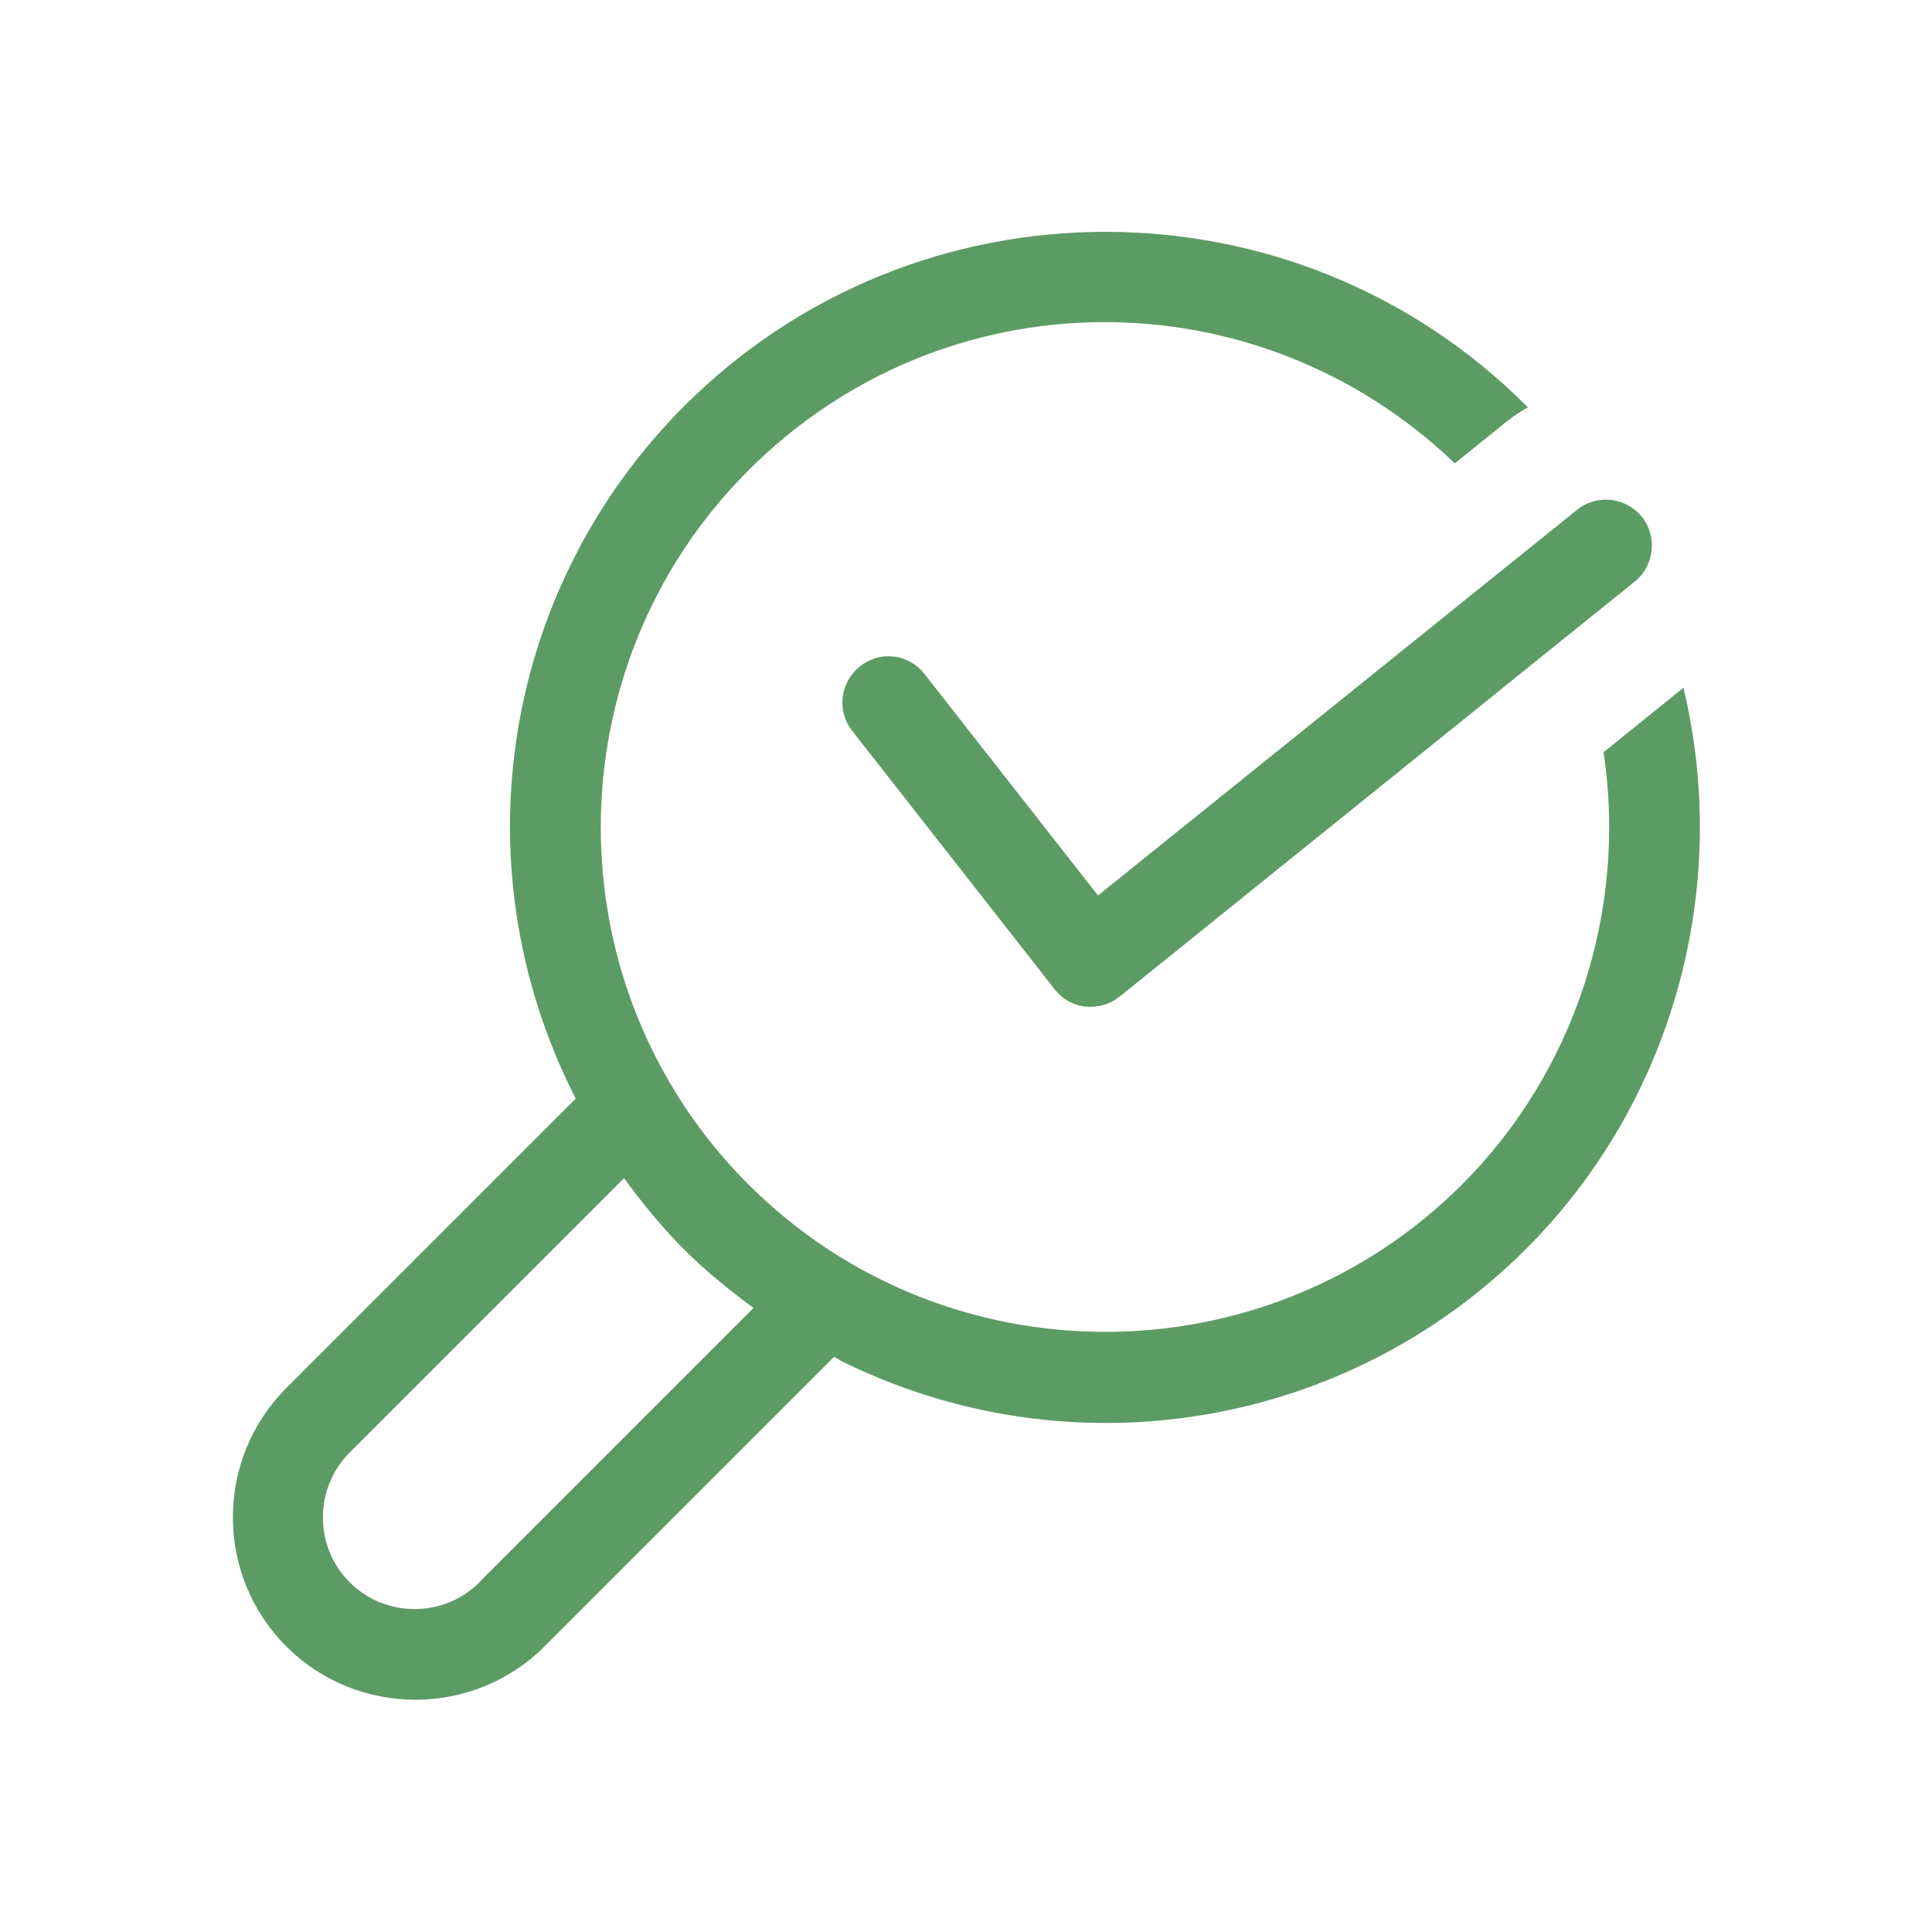
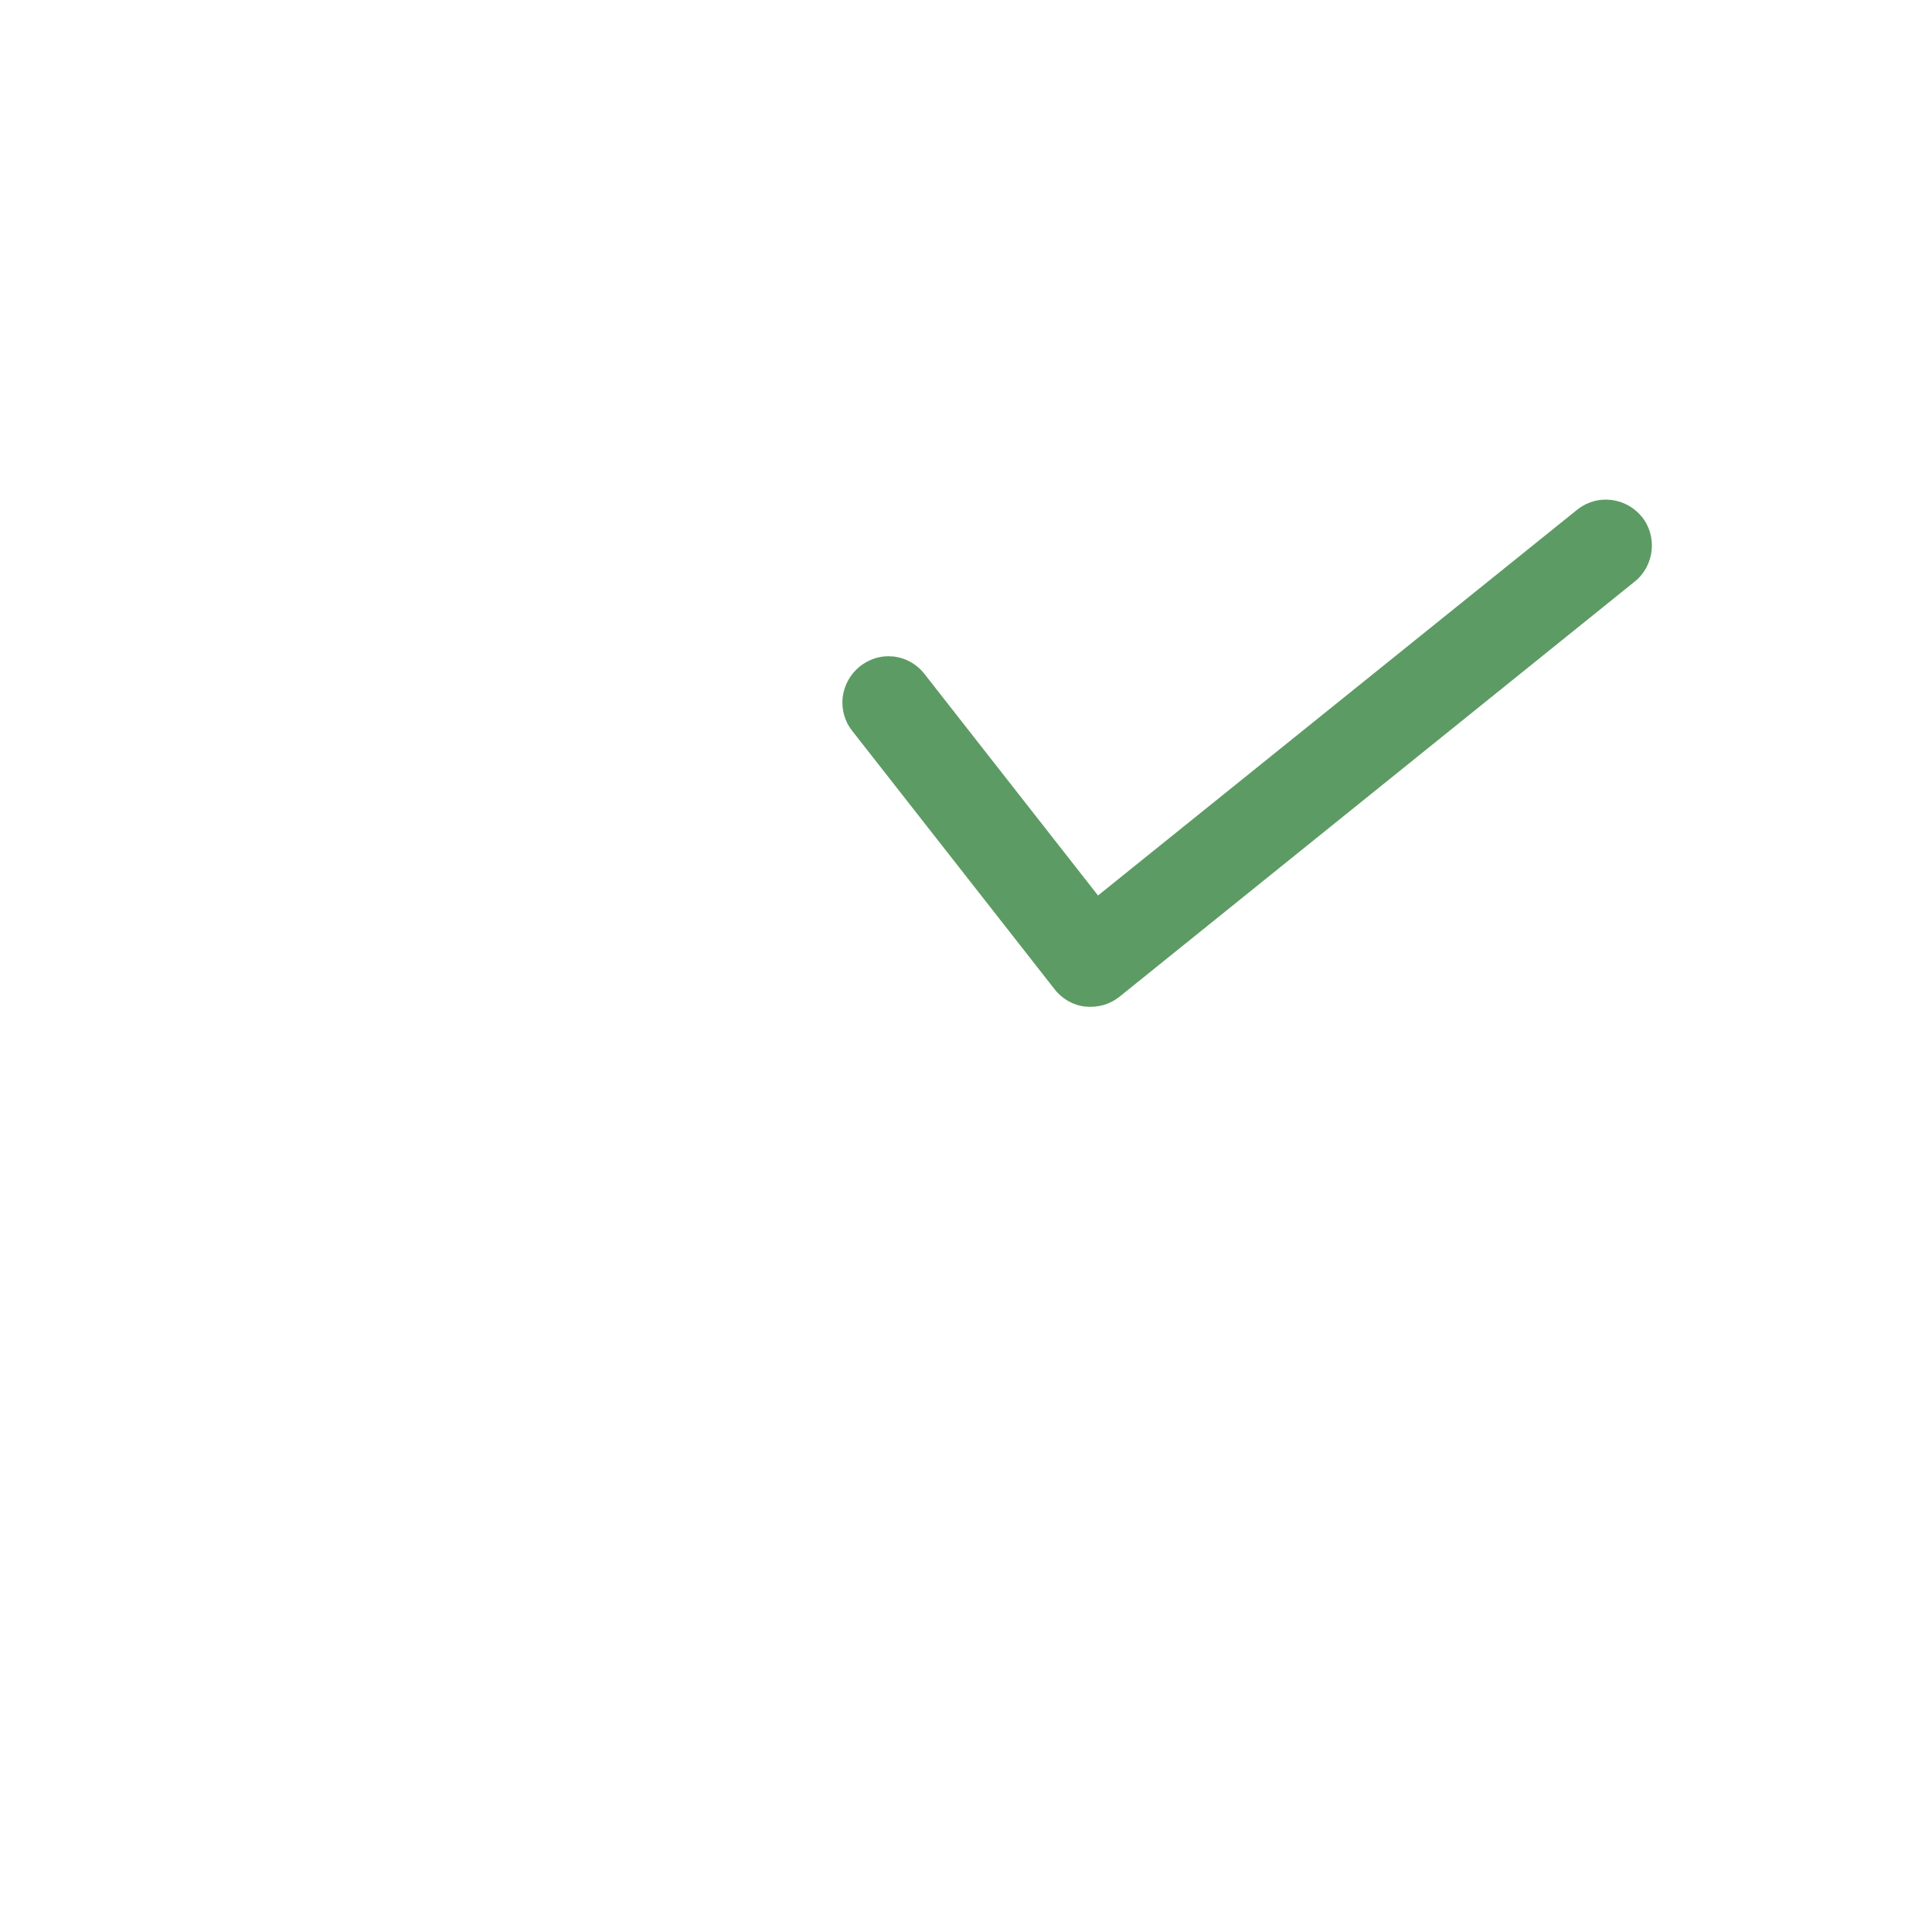
<svg xmlns="http://www.w3.org/2000/svg" id="Calque_1" viewBox="0 0 60 60">
  <defs>
    <style>.cls-1{fill:#5d9b64;stroke-width:0px;}</style>
  </defs>
  <polygon class="cls-1" points="16.9 42.2 17 42.1 17 42.1 16.9 42.2" />
-   <path class="cls-1" d="M26.05,42.23c7.14,3.57,15.72,2.18,21.35-3.45,4.53-4.53,6.38-11.17,4.88-17.42l-2.48,2c.74,4.92-.9,9.93-4.39,13.42-6.11,6.11-16.06,6.11-22.17,0s-6.11-16.06,0-22.17,15.81-6.1,21.94-.22l1.6-1.29c.2-.16.42-.31.67-.45-.01-.01-.03-.03-.04-.04-3.61-3.61-8.34-5.41-13.08-5.41s-9.47,1.8-13.08,5.41c-5.63,5.63-7.02,14.21-3.45,21.35l.08.16-8.99,8.99c-2.21,2.21-2.21,5.81,0,8.02,2.21,2.21,5.81,2.21,8.02,0l8.99-8.99.16.08ZM14.89,49.14c-.56.56-1.29.83-2.02.83s-1.46-.28-2.01-.83c-1.11-1.11-1.11-2.92,0-4.03l8.52-8.52.17.23c.59.79,1.13,1.41,1.67,1.96.54.54,1.17,1.08,1.95,1.67l.23.17-8.52,8.52Z" />
  <path class="cls-1" d="M49.02,15.8l-.04.03-14.88,11.98-5.39-6.88c-.23-.3-.57-.49-.94-.54-.06,0-.12-.01-.18-.01-.32,0-.62.11-.88.31-.3.24-.49.58-.54.96-.04.38.06.75.29,1.04l6.29,8.03c.23.3.58.5.95.54.4.04.77-.07,1.06-.3l16.01-12.9c.61-.49.71-1.4.22-2.01-.49-.6-1.36-.71-1.97-.25Z" />
</svg>